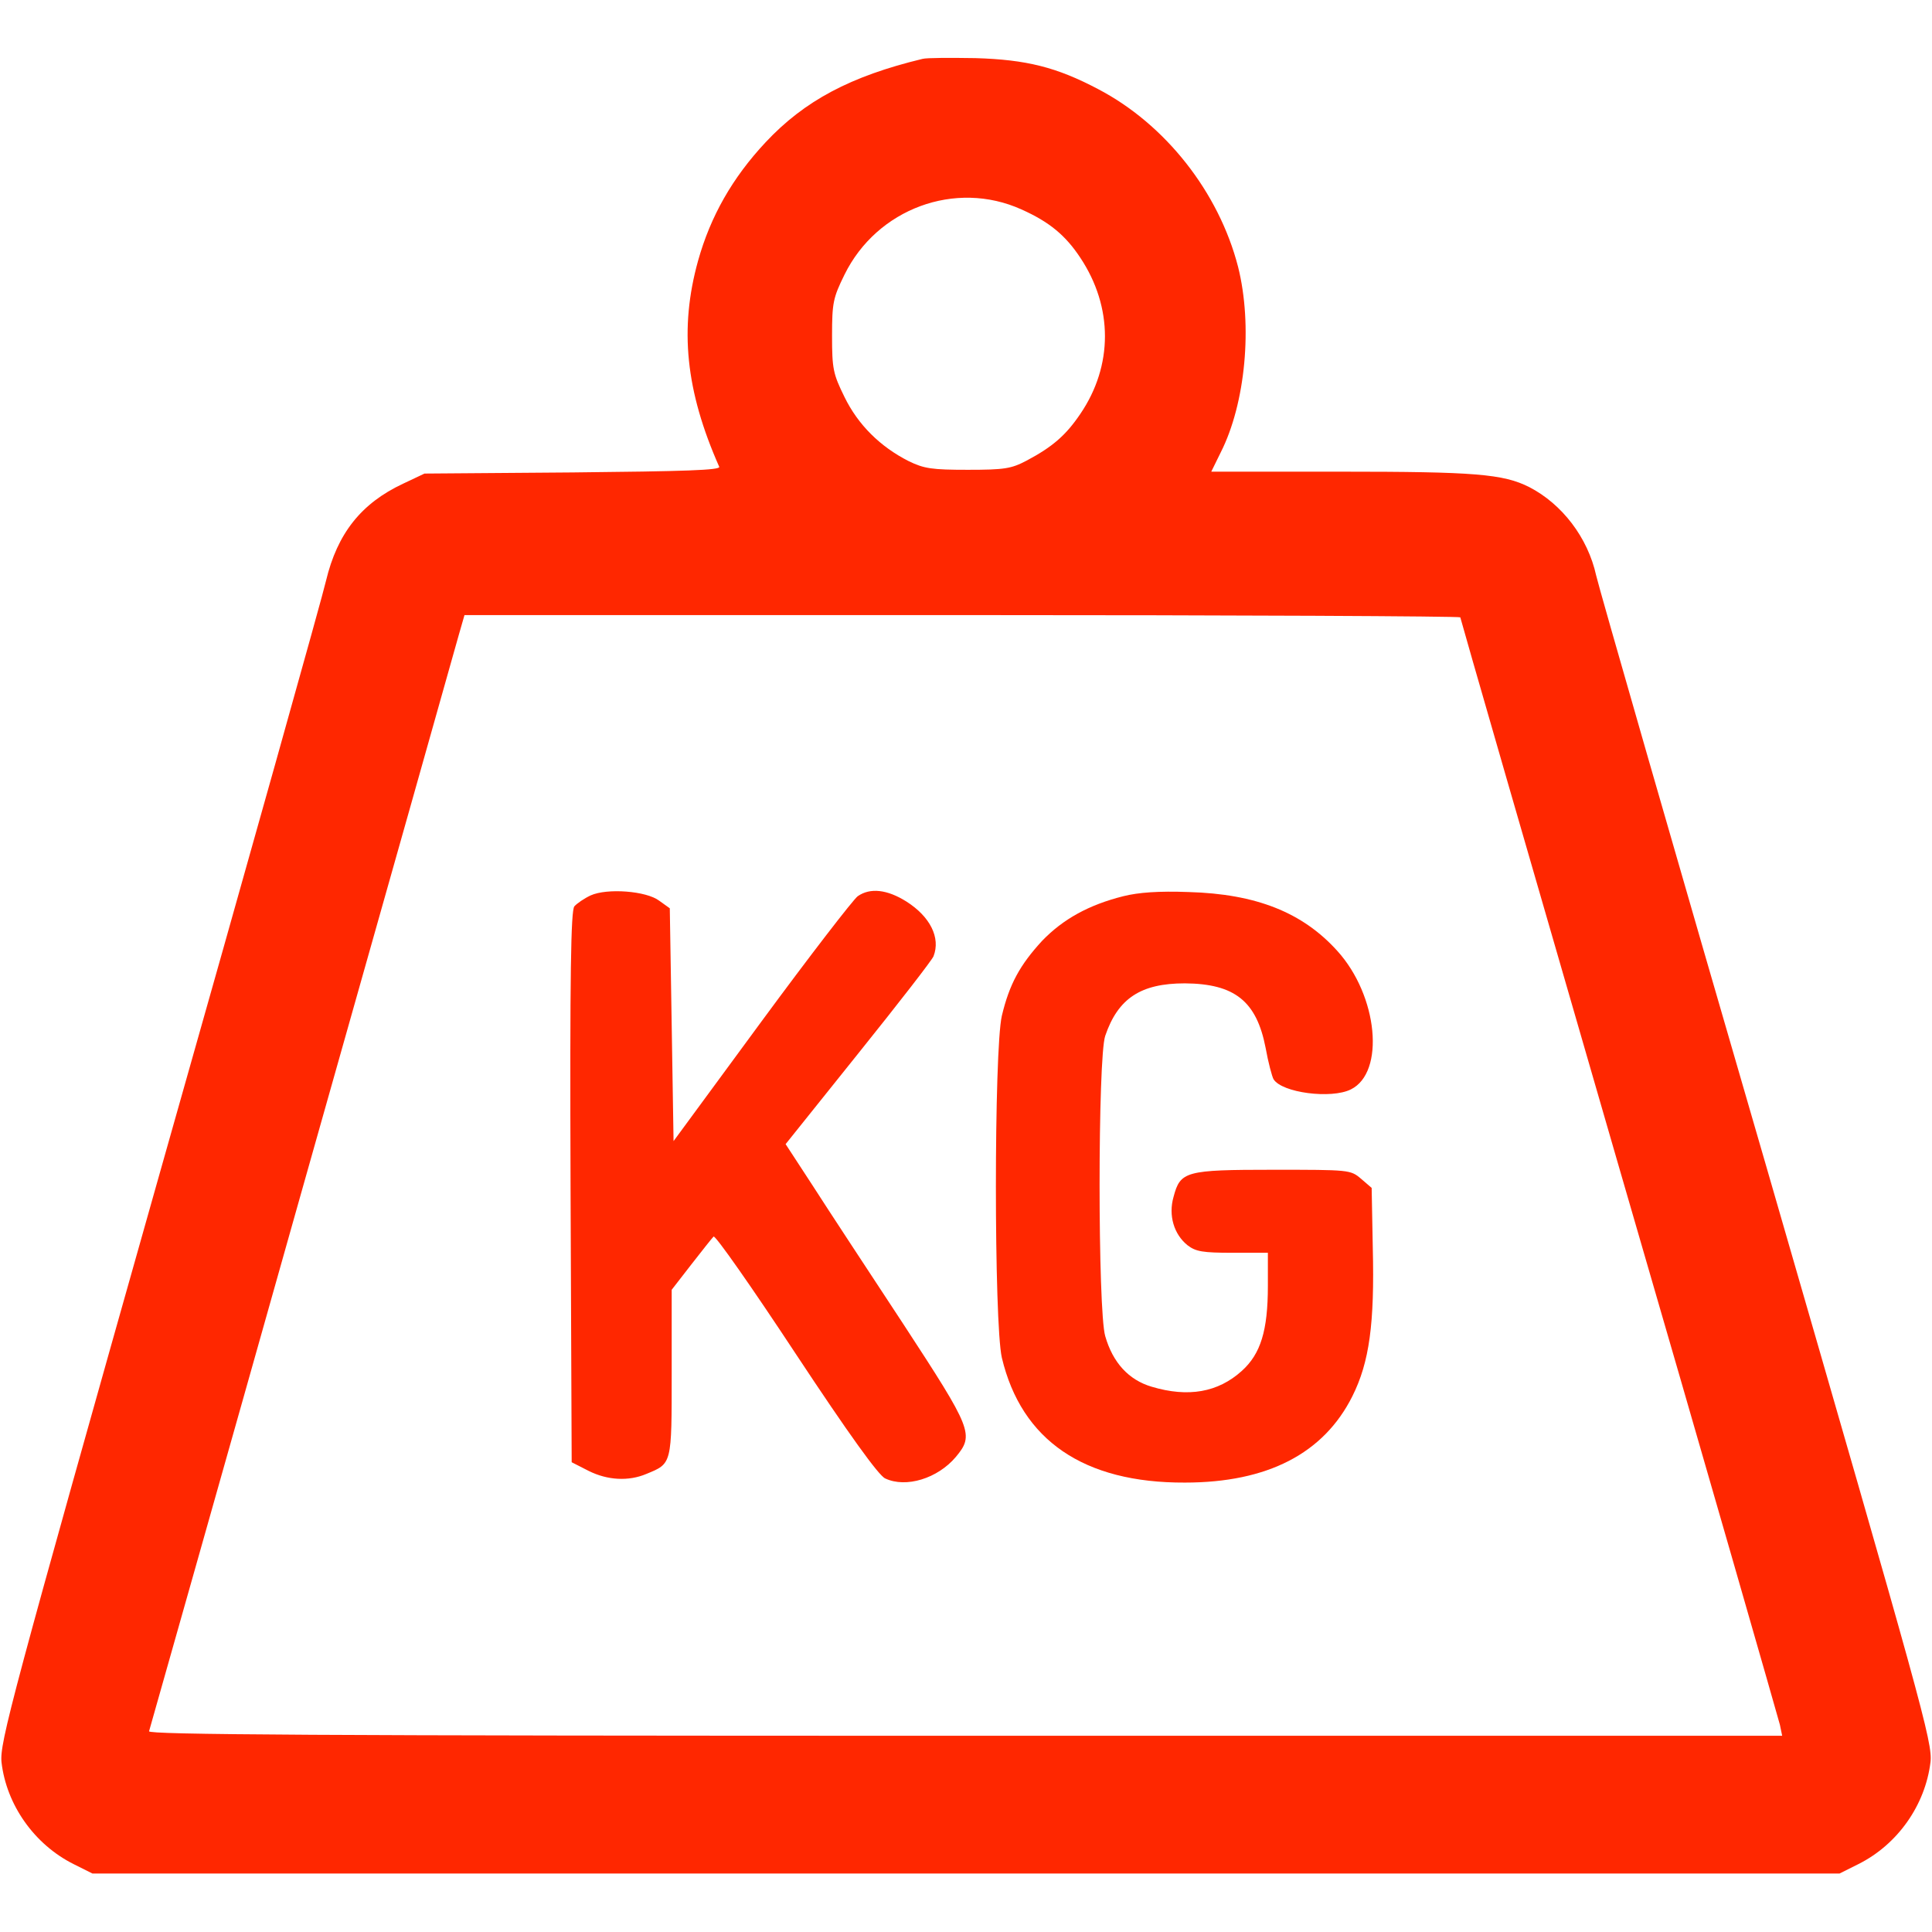
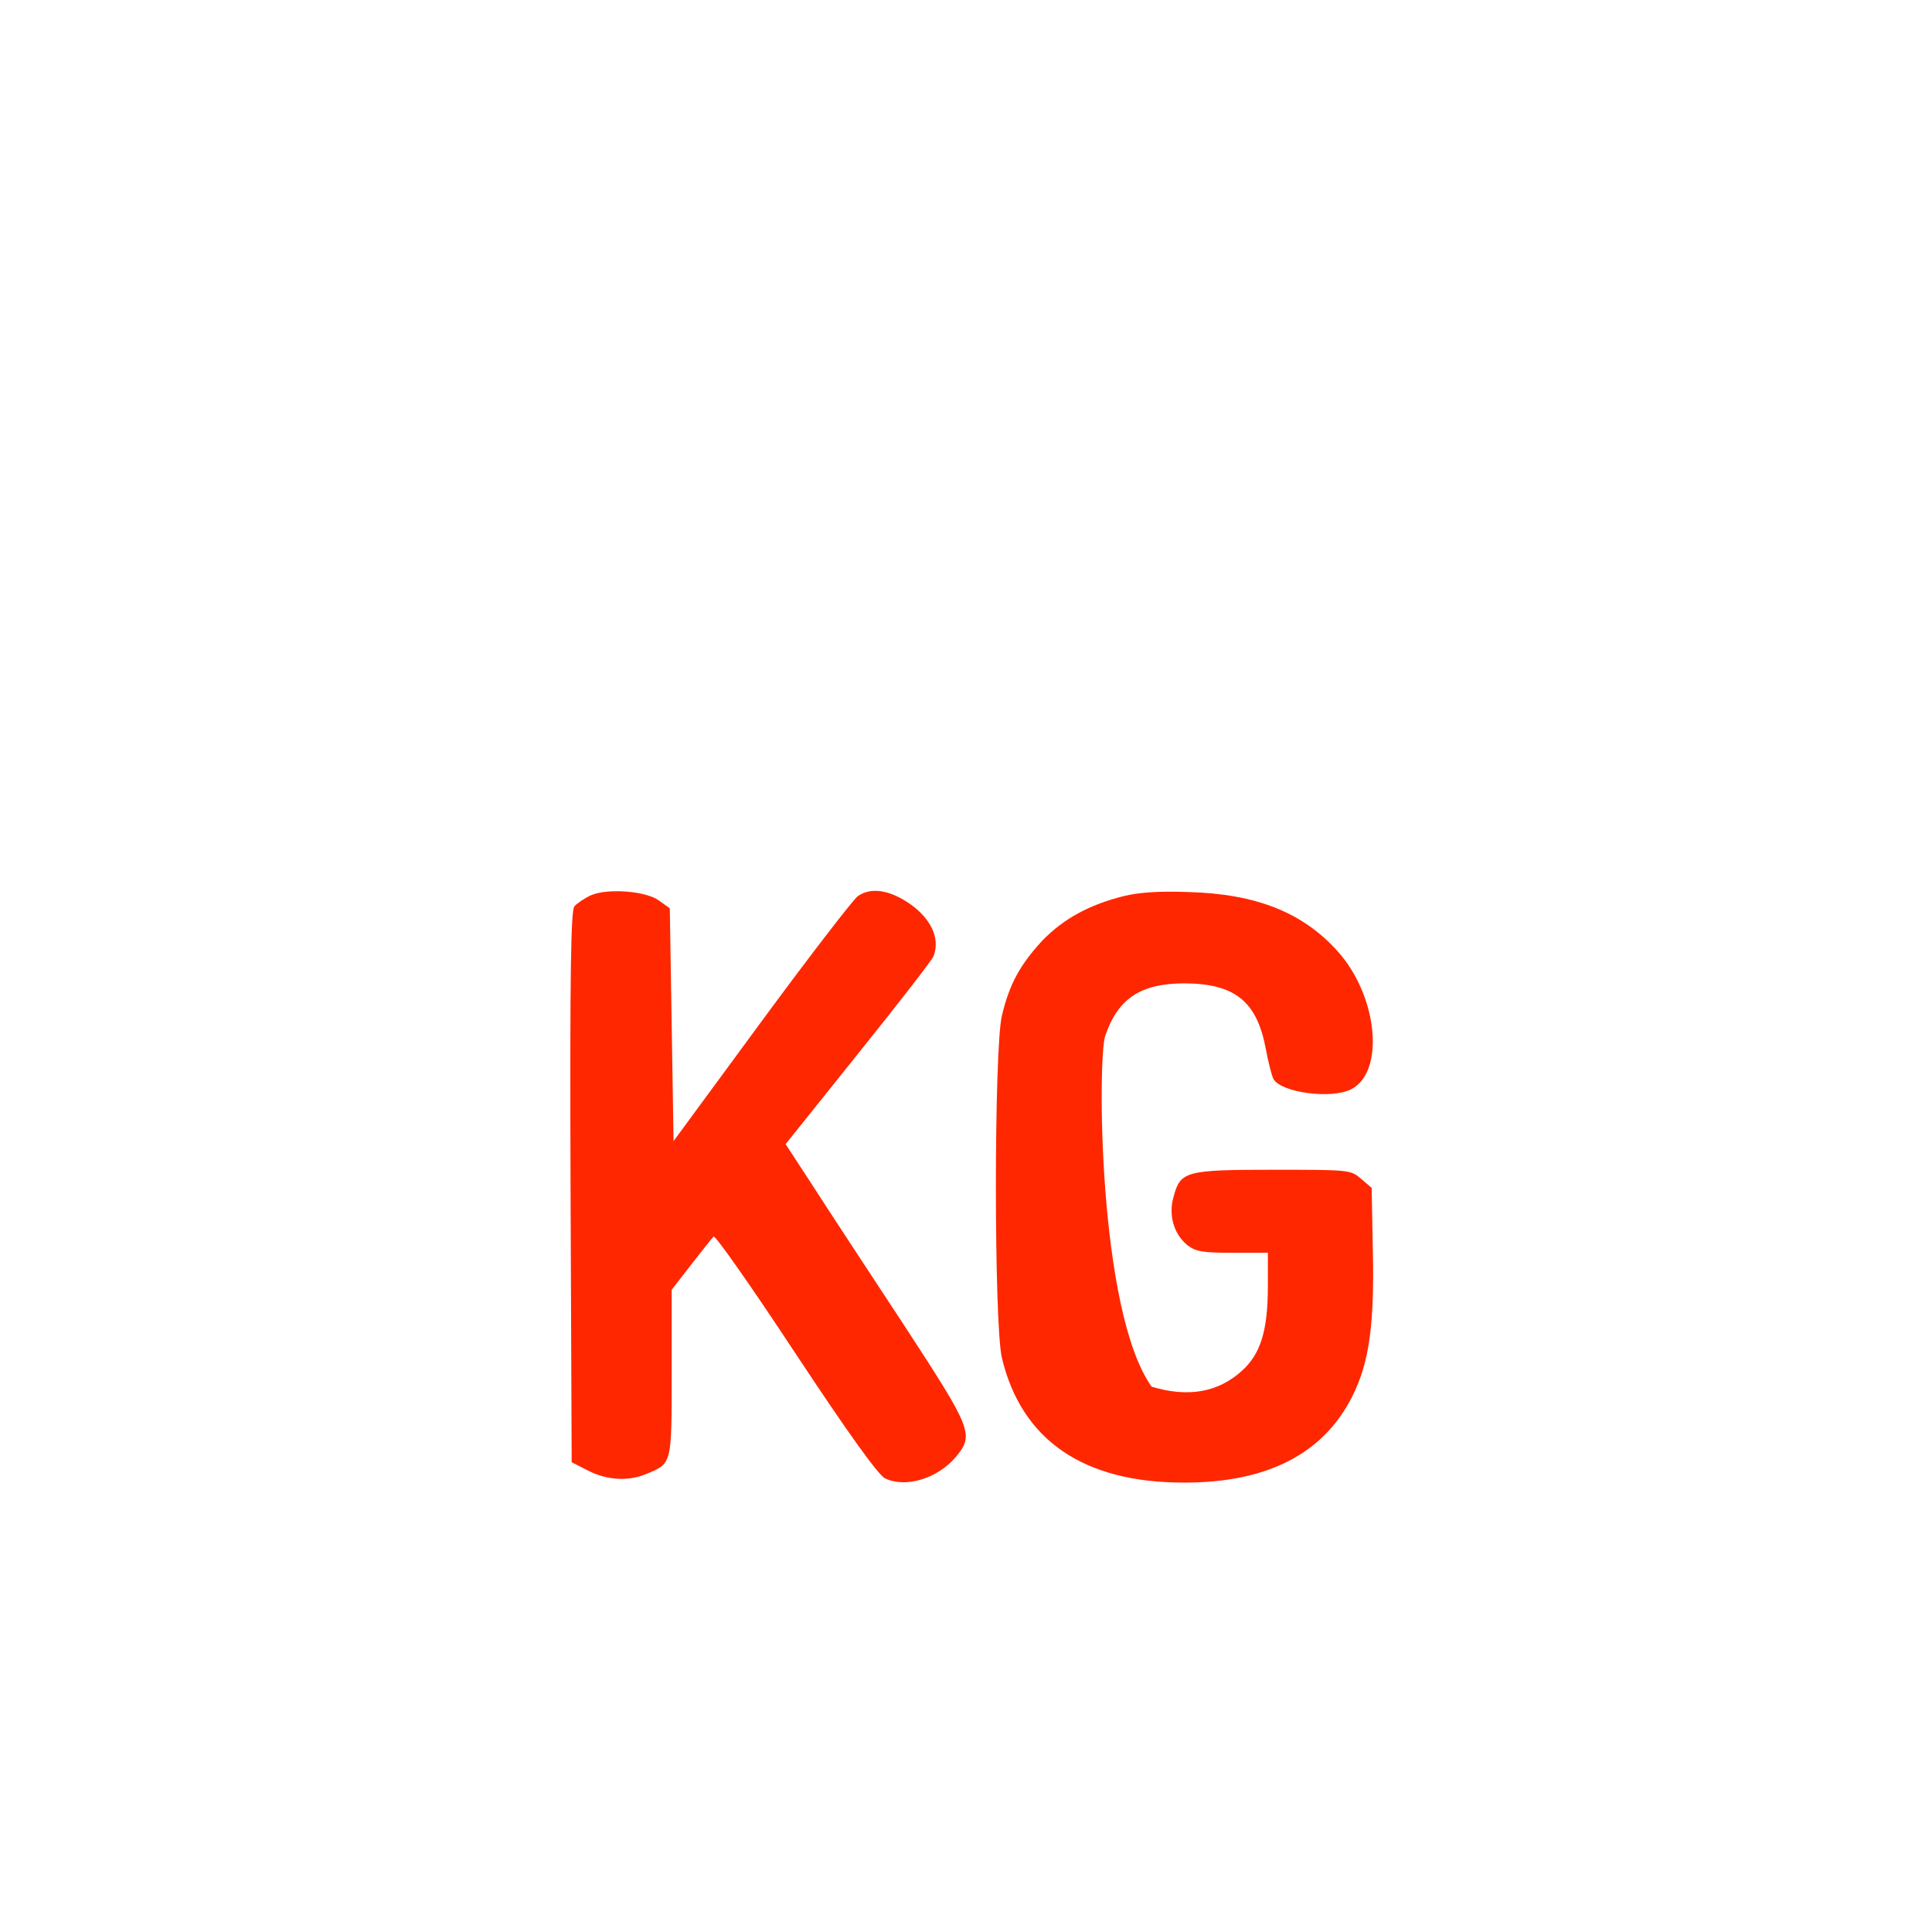
<svg xmlns="http://www.w3.org/2000/svg" width="60" height="60" viewBox="0 0 60 60" fill="none">
-   <path d="M28.652 1.828C26.414 2.367 24.984 3.129 23.777 4.418C22.746 5.52 22.066 6.715 21.679 8.098C21.093 10.207 21.293 12.141 22.336 14.496C22.383 14.602 21.269 14.637 17.789 14.672L13.183 14.707L12.515 15.023C11.214 15.633 10.476 16.57 10.125 18.035C10.043 18.422 7.722 26.695 4.968 36.41C0.316 52.875 -0.012 54.129 0.047 54.727C0.199 56.051 1.066 57.281 2.285 57.891L2.871 58.184H30H57.129L57.715 57.891C58.933 57.281 59.789 56.062 59.953 54.727C60.023 54.117 59.695 52.969 54.867 36.27C52.019 26.473 49.64 18.199 49.57 17.871C49.312 16.699 48.515 15.656 47.496 15.129C46.687 14.719 45.797 14.648 41.636 14.648H37.617L37.91 14.051C38.683 12.527 38.906 10.102 38.449 8.285C37.851 5.965 36.187 3.855 34.101 2.766C32.812 2.086 31.875 1.852 30.293 1.805C29.519 1.793 28.781 1.793 28.652 1.828ZM31.722 6.504C32.59 6.891 33.093 7.312 33.55 8.004C34.57 9.539 34.57 11.355 33.55 12.855C33.105 13.512 32.695 13.875 31.875 14.309C31.406 14.555 31.195 14.59 30.058 14.59C28.945 14.59 28.699 14.555 28.218 14.32C27.34 13.875 26.648 13.195 26.226 12.328C25.875 11.613 25.84 11.461 25.84 10.43C25.84 9.398 25.875 9.246 26.226 8.531C27.234 6.48 29.672 5.578 31.722 6.504ZM45.351 19.172C45.351 19.207 47.566 26.883 50.273 36.223C52.992 45.574 55.23 53.379 55.277 53.566L55.347 53.906H29.965C9.703 53.906 4.593 53.871 4.629 53.766C4.652 53.684 6.797 46.125 9.375 36.973C11.964 27.82 14.156 20.051 14.25 19.711L14.425 19.102H29.894C38.39 19.102 45.351 19.137 45.351 19.172Z" fill="#FF2700" />
  <path d="M18.34 27.809C18.141 27.903 17.918 28.055 17.836 28.149C17.731 28.29 17.695 30.153 17.719 36.868L17.754 45.411L18.281 45.68C18.867 45.973 19.523 46.008 20.074 45.774C20.871 45.446 20.86 45.493 20.86 42.633V40.055L21.469 39.27C21.797 38.848 22.113 38.45 22.16 38.403C22.207 38.344 23.356 39.985 24.715 42.048C26.356 44.532 27.293 45.833 27.492 45.915C28.137 46.219 29.121 45.915 29.684 45.247C30.258 44.555 30.199 44.403 28.055 41.122C26.977 39.481 25.711 37.559 25.254 36.844L24.398 35.532L26.66 32.708C27.902 31.161 28.957 29.802 28.992 29.696C29.215 29.122 28.887 28.466 28.148 27.997C27.551 27.622 27.023 27.563 26.637 27.833C26.496 27.938 25.148 29.684 23.648 31.723L20.918 35.438L20.86 31.829L20.801 28.208L20.473 27.973C20.074 27.669 18.856 27.575 18.34 27.809Z" fill="#FF2700" />
-   <path d="M34.887 27.832C33.809 28.102 33.012 28.547 32.367 29.215C31.676 29.965 31.348 30.562 31.113 31.547C30.867 32.613 30.867 41.086 31.113 42.164C31.723 44.73 33.656 46.055 36.797 46.043C39.363 46.043 41.109 45.141 42 43.359C42.527 42.305 42.691 41.109 42.633 38.754L42.598 36.891L42.27 36.609C41.941 36.328 41.906 36.328 39.539 36.328C36.809 36.328 36.656 36.375 36.445 37.172C36.281 37.746 36.457 38.332 36.879 38.672C37.137 38.871 37.359 38.906 38.273 38.906H39.375V39.937C39.375 41.32 39.152 42.047 38.566 42.574C37.828 43.242 36.902 43.406 35.766 43.066C35.051 42.855 34.559 42.316 34.324 41.496C34.09 40.711 34.09 32.836 34.324 32.168C34.723 30.996 35.438 30.539 36.797 30.539C38.344 30.551 39.023 31.09 39.305 32.543C39.387 33 39.504 33.434 39.551 33.516C39.809 33.937 41.344 34.137 41.953 33.832C43.02 33.305 42.797 30.926 41.531 29.531C40.453 28.336 39.012 27.762 36.914 27.703C35.988 27.668 35.355 27.715 34.887 27.832Z" fill="#FF2700" />
+   <path d="M34.887 27.832C33.809 28.102 33.012 28.547 32.367 29.215C31.676 29.965 31.348 30.562 31.113 31.547C30.867 32.613 30.867 41.086 31.113 42.164C31.723 44.73 33.656 46.055 36.797 46.043C39.363 46.043 41.109 45.141 42 43.359C42.527 42.305 42.691 41.109 42.633 38.754L42.598 36.891L42.27 36.609C41.941 36.328 41.906 36.328 39.539 36.328C36.809 36.328 36.656 36.375 36.445 37.172C36.281 37.746 36.457 38.332 36.879 38.672C37.137 38.871 37.359 38.906 38.273 38.906H39.375V39.937C39.375 41.32 39.152 42.047 38.566 42.574C37.828 43.242 36.902 43.406 35.766 43.066C34.09 40.711 34.09 32.836 34.324 32.168C34.723 30.996 35.438 30.539 36.797 30.539C38.344 30.551 39.023 31.09 39.305 32.543C39.387 33 39.504 33.434 39.551 33.516C39.809 33.937 41.344 34.137 41.953 33.832C43.02 33.305 42.797 30.926 41.531 29.531C40.453 28.336 39.012 27.762 36.914 27.703C35.988 27.668 35.355 27.715 34.887 27.832Z" fill="#FF2700" />
</svg>